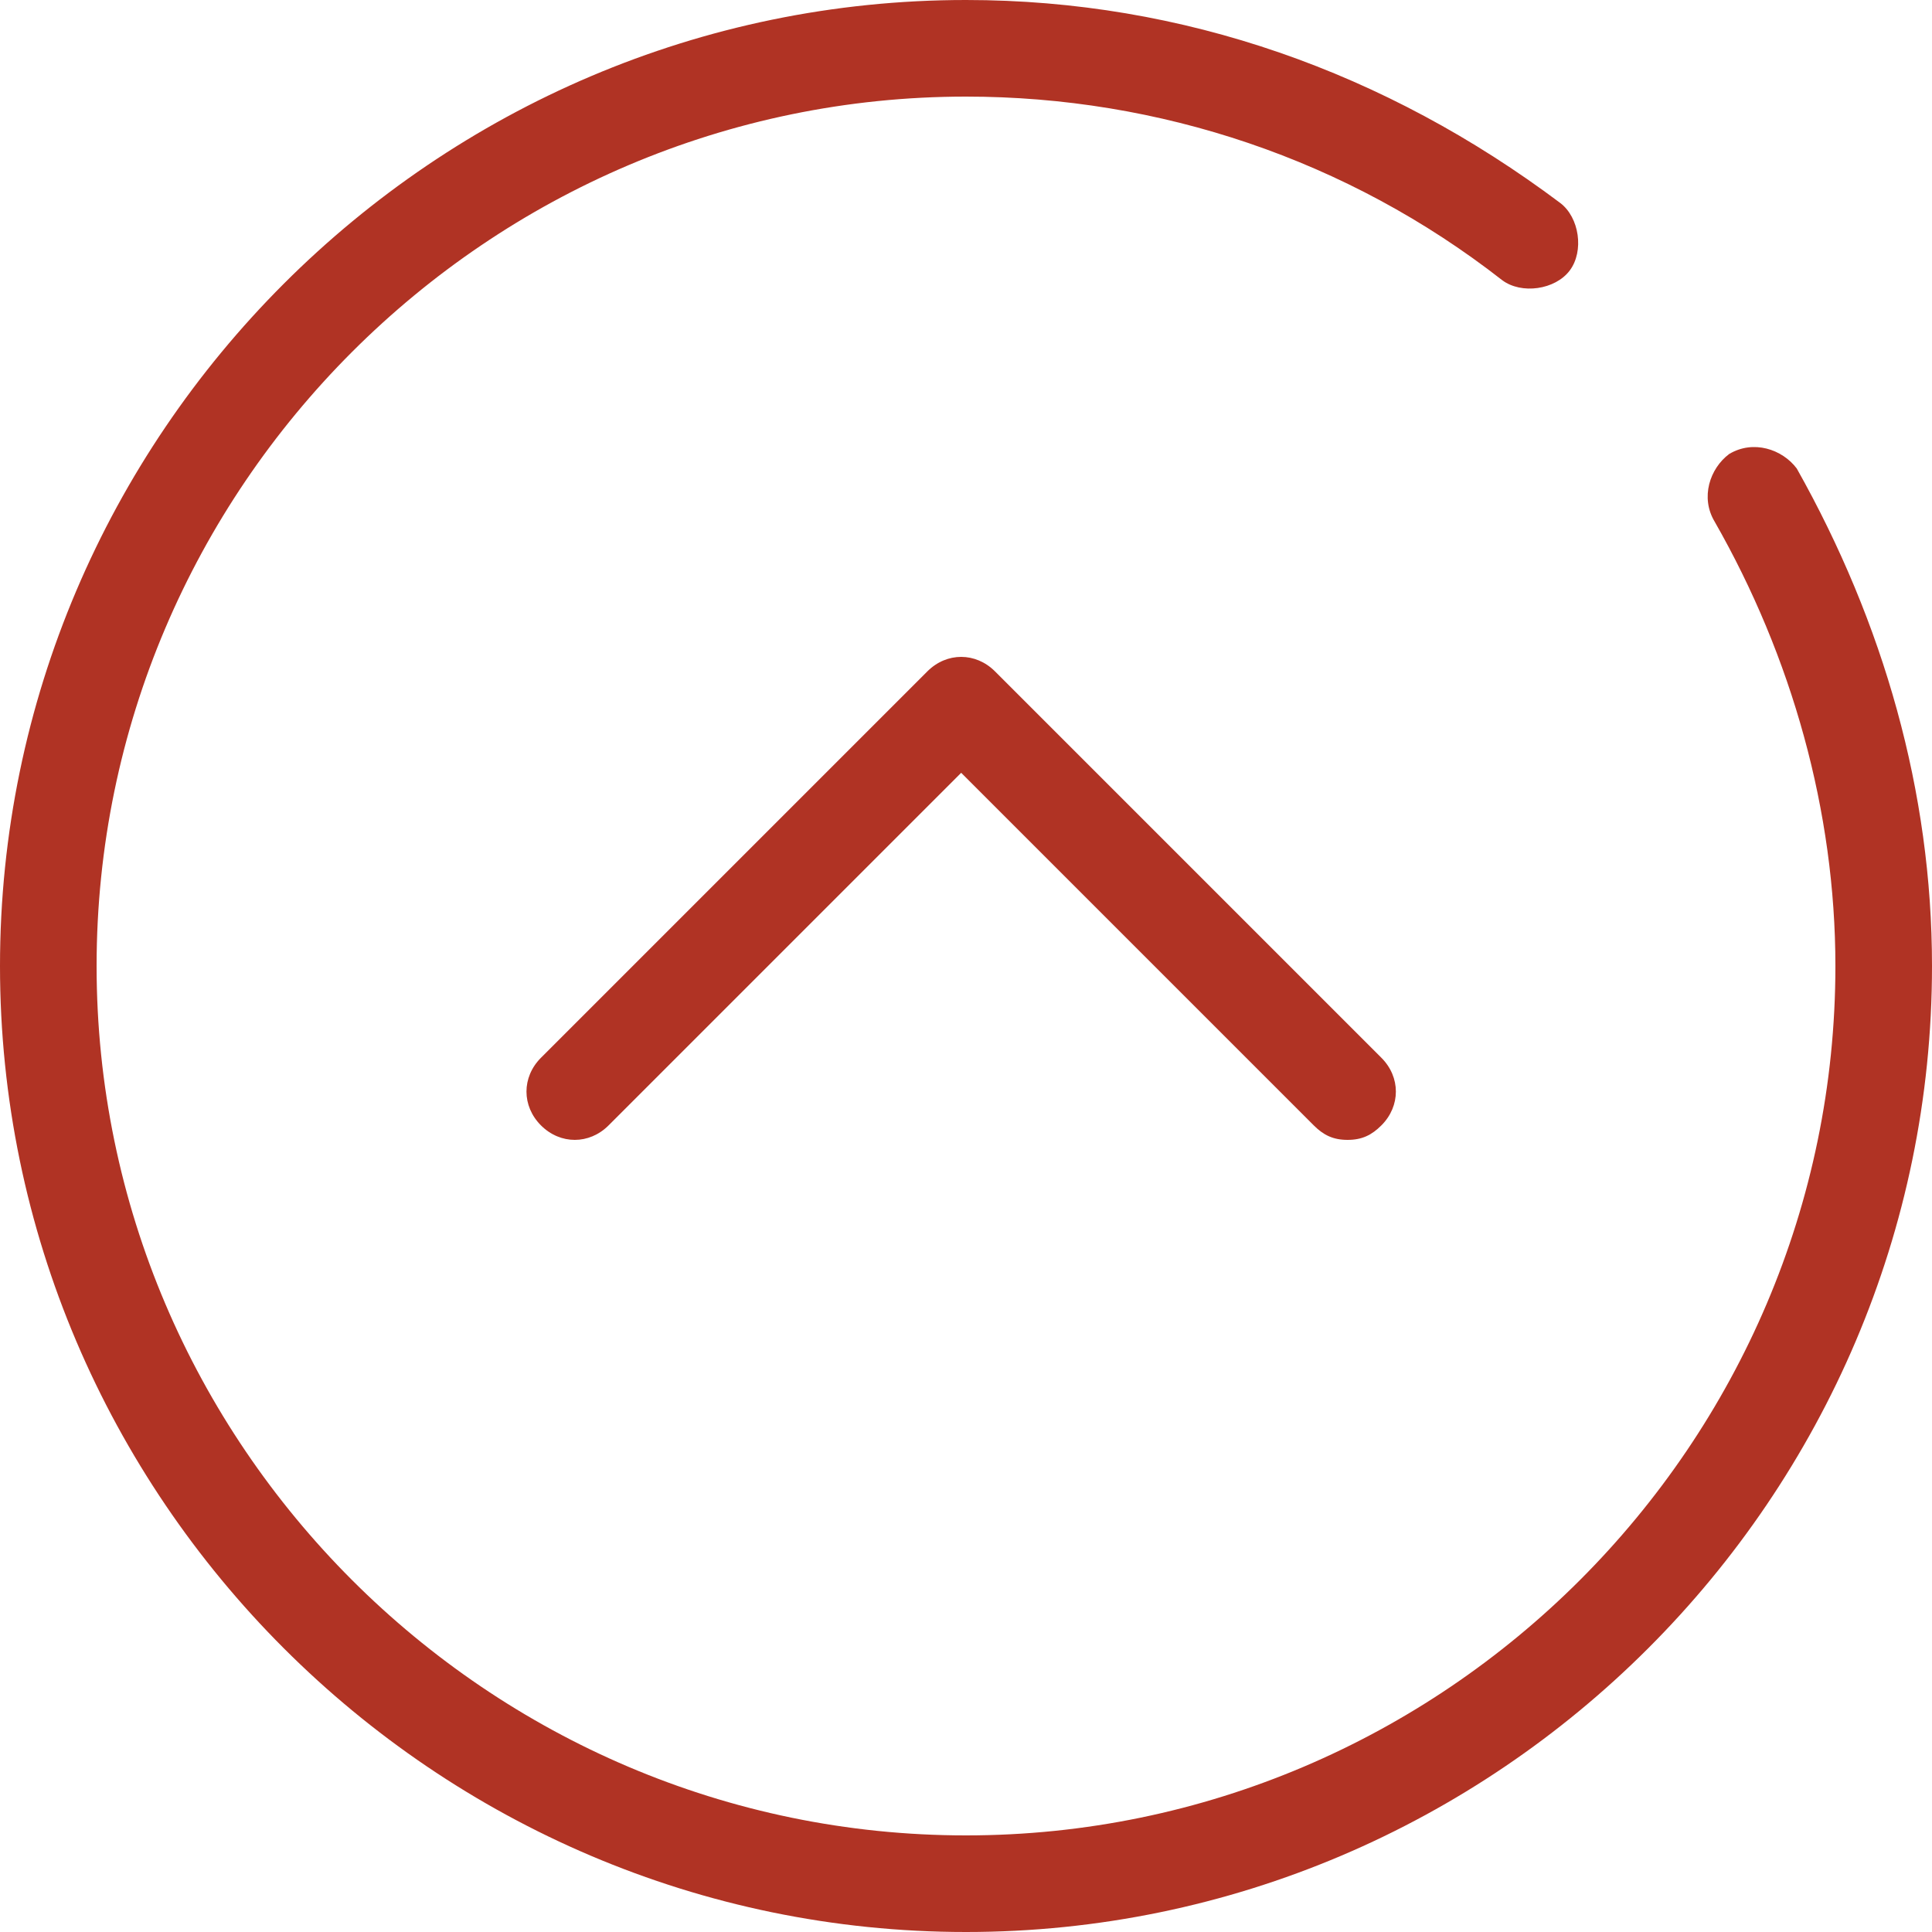
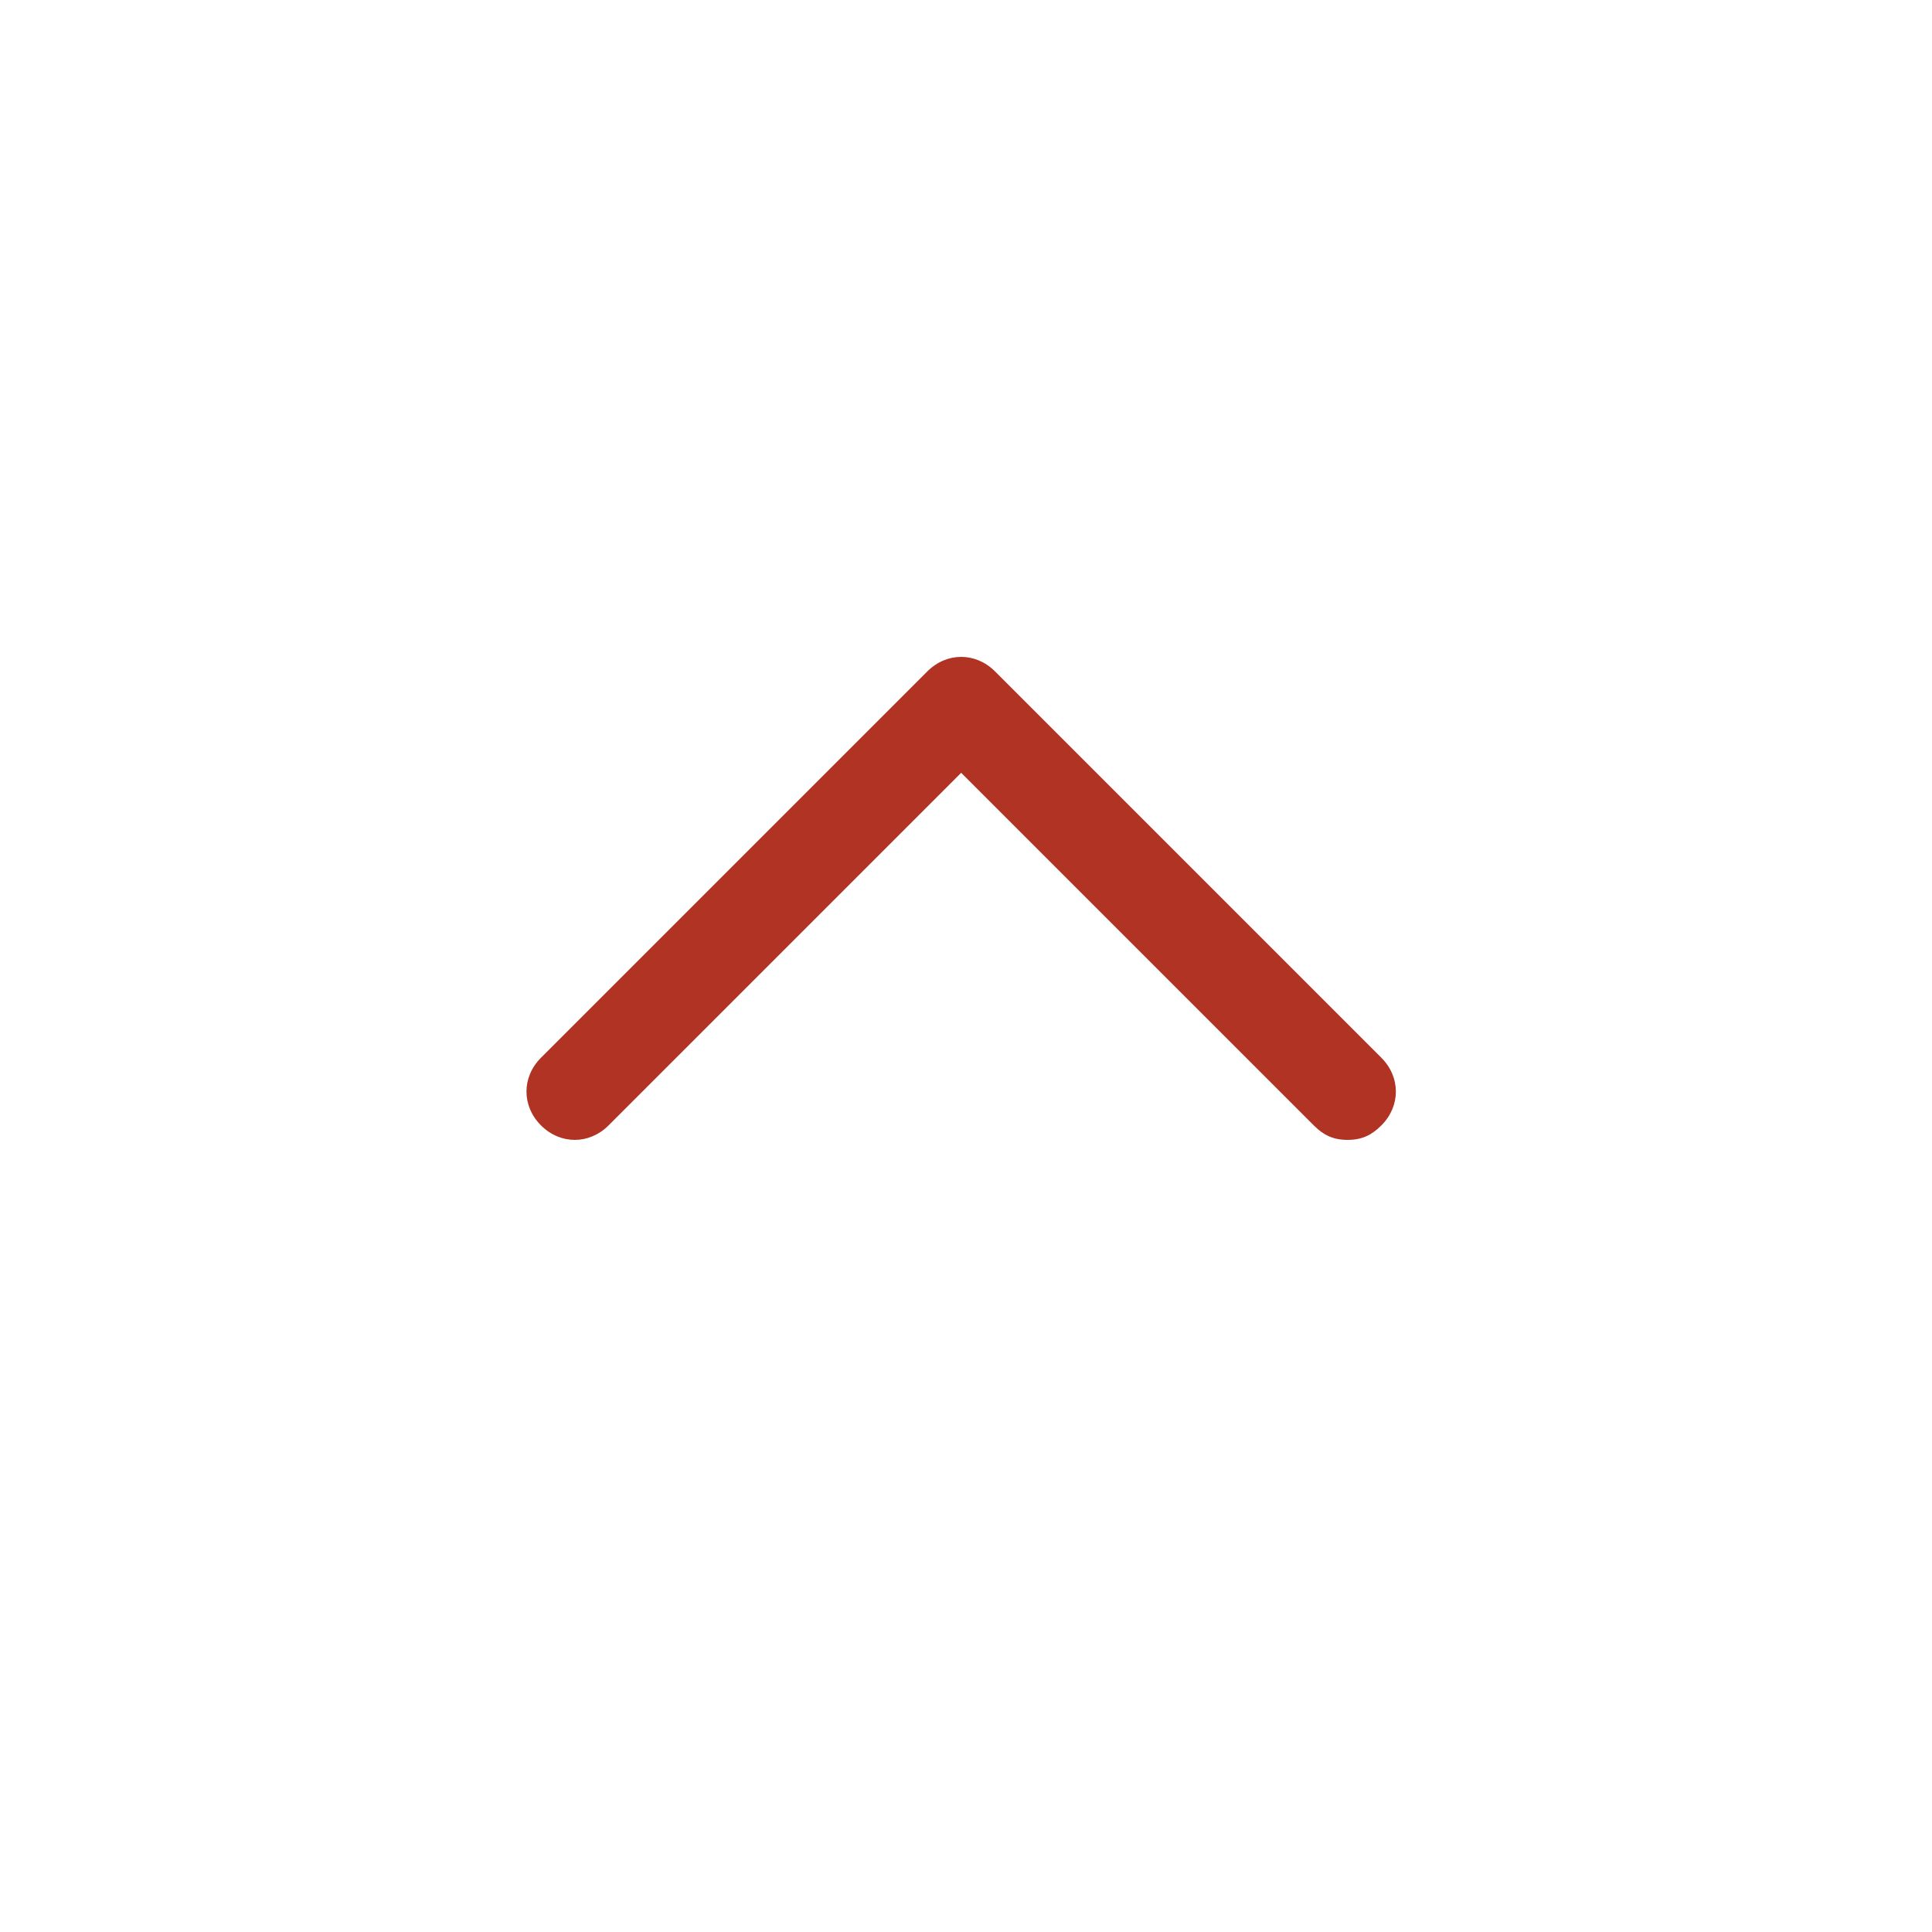
<svg xmlns="http://www.w3.org/2000/svg" width="40" height="40" viewBox="0 0 40 40" fill="none">
  <g clip-path="url(#clip0_1_2)">
    <path d="M27.9 23.6C27.6 23.6 27.4 23.5 27.2 23.3L19.9 16L12.6 23.3C12.2 23.7 11.6 23.7 11.2 23.3C10.8 22.9 10.8 22.3 11.2 21.9L19.2 13.9C19.6 13.5 20.2 13.5 20.6 13.9L28.6 21.9C29 22.3 29 22.9 28.6 23.3C28.4 23.5 28.2 23.6 27.9 23.6Z" fill="#B03324" />
-     <path d="M20 40C9 40 0 31 0 20C0 9 9 0 20 0C24.5 0 28.7 1.5 32.3 4.2C32.7 4.5 32.8 5.2 32.5 5.6C32.2 6 31.5 6.1 31.1 5.8C27.9 3.3 24 2 20 2C10.1 2 2 10.1 2 20C2 29.9 10.1 38 20 38C29.9 38 38 29.9 38 20C38 16.8 37.1 13.6 35.5 10.8C35.2 10.3 35.4 9.7 35.8 9.4C36.3 9.1 36.9 9.3 37.2 9.7C39 12.9 40 16.4 40 20C40 31 31 40 20 40Z" fill="#B03324" />
  </g>
  <defs>
    <clipPath id="clip0_1_2">
      <rect width="40" height="40" fill="white" />
    </clipPath>
  </defs>
</svg>